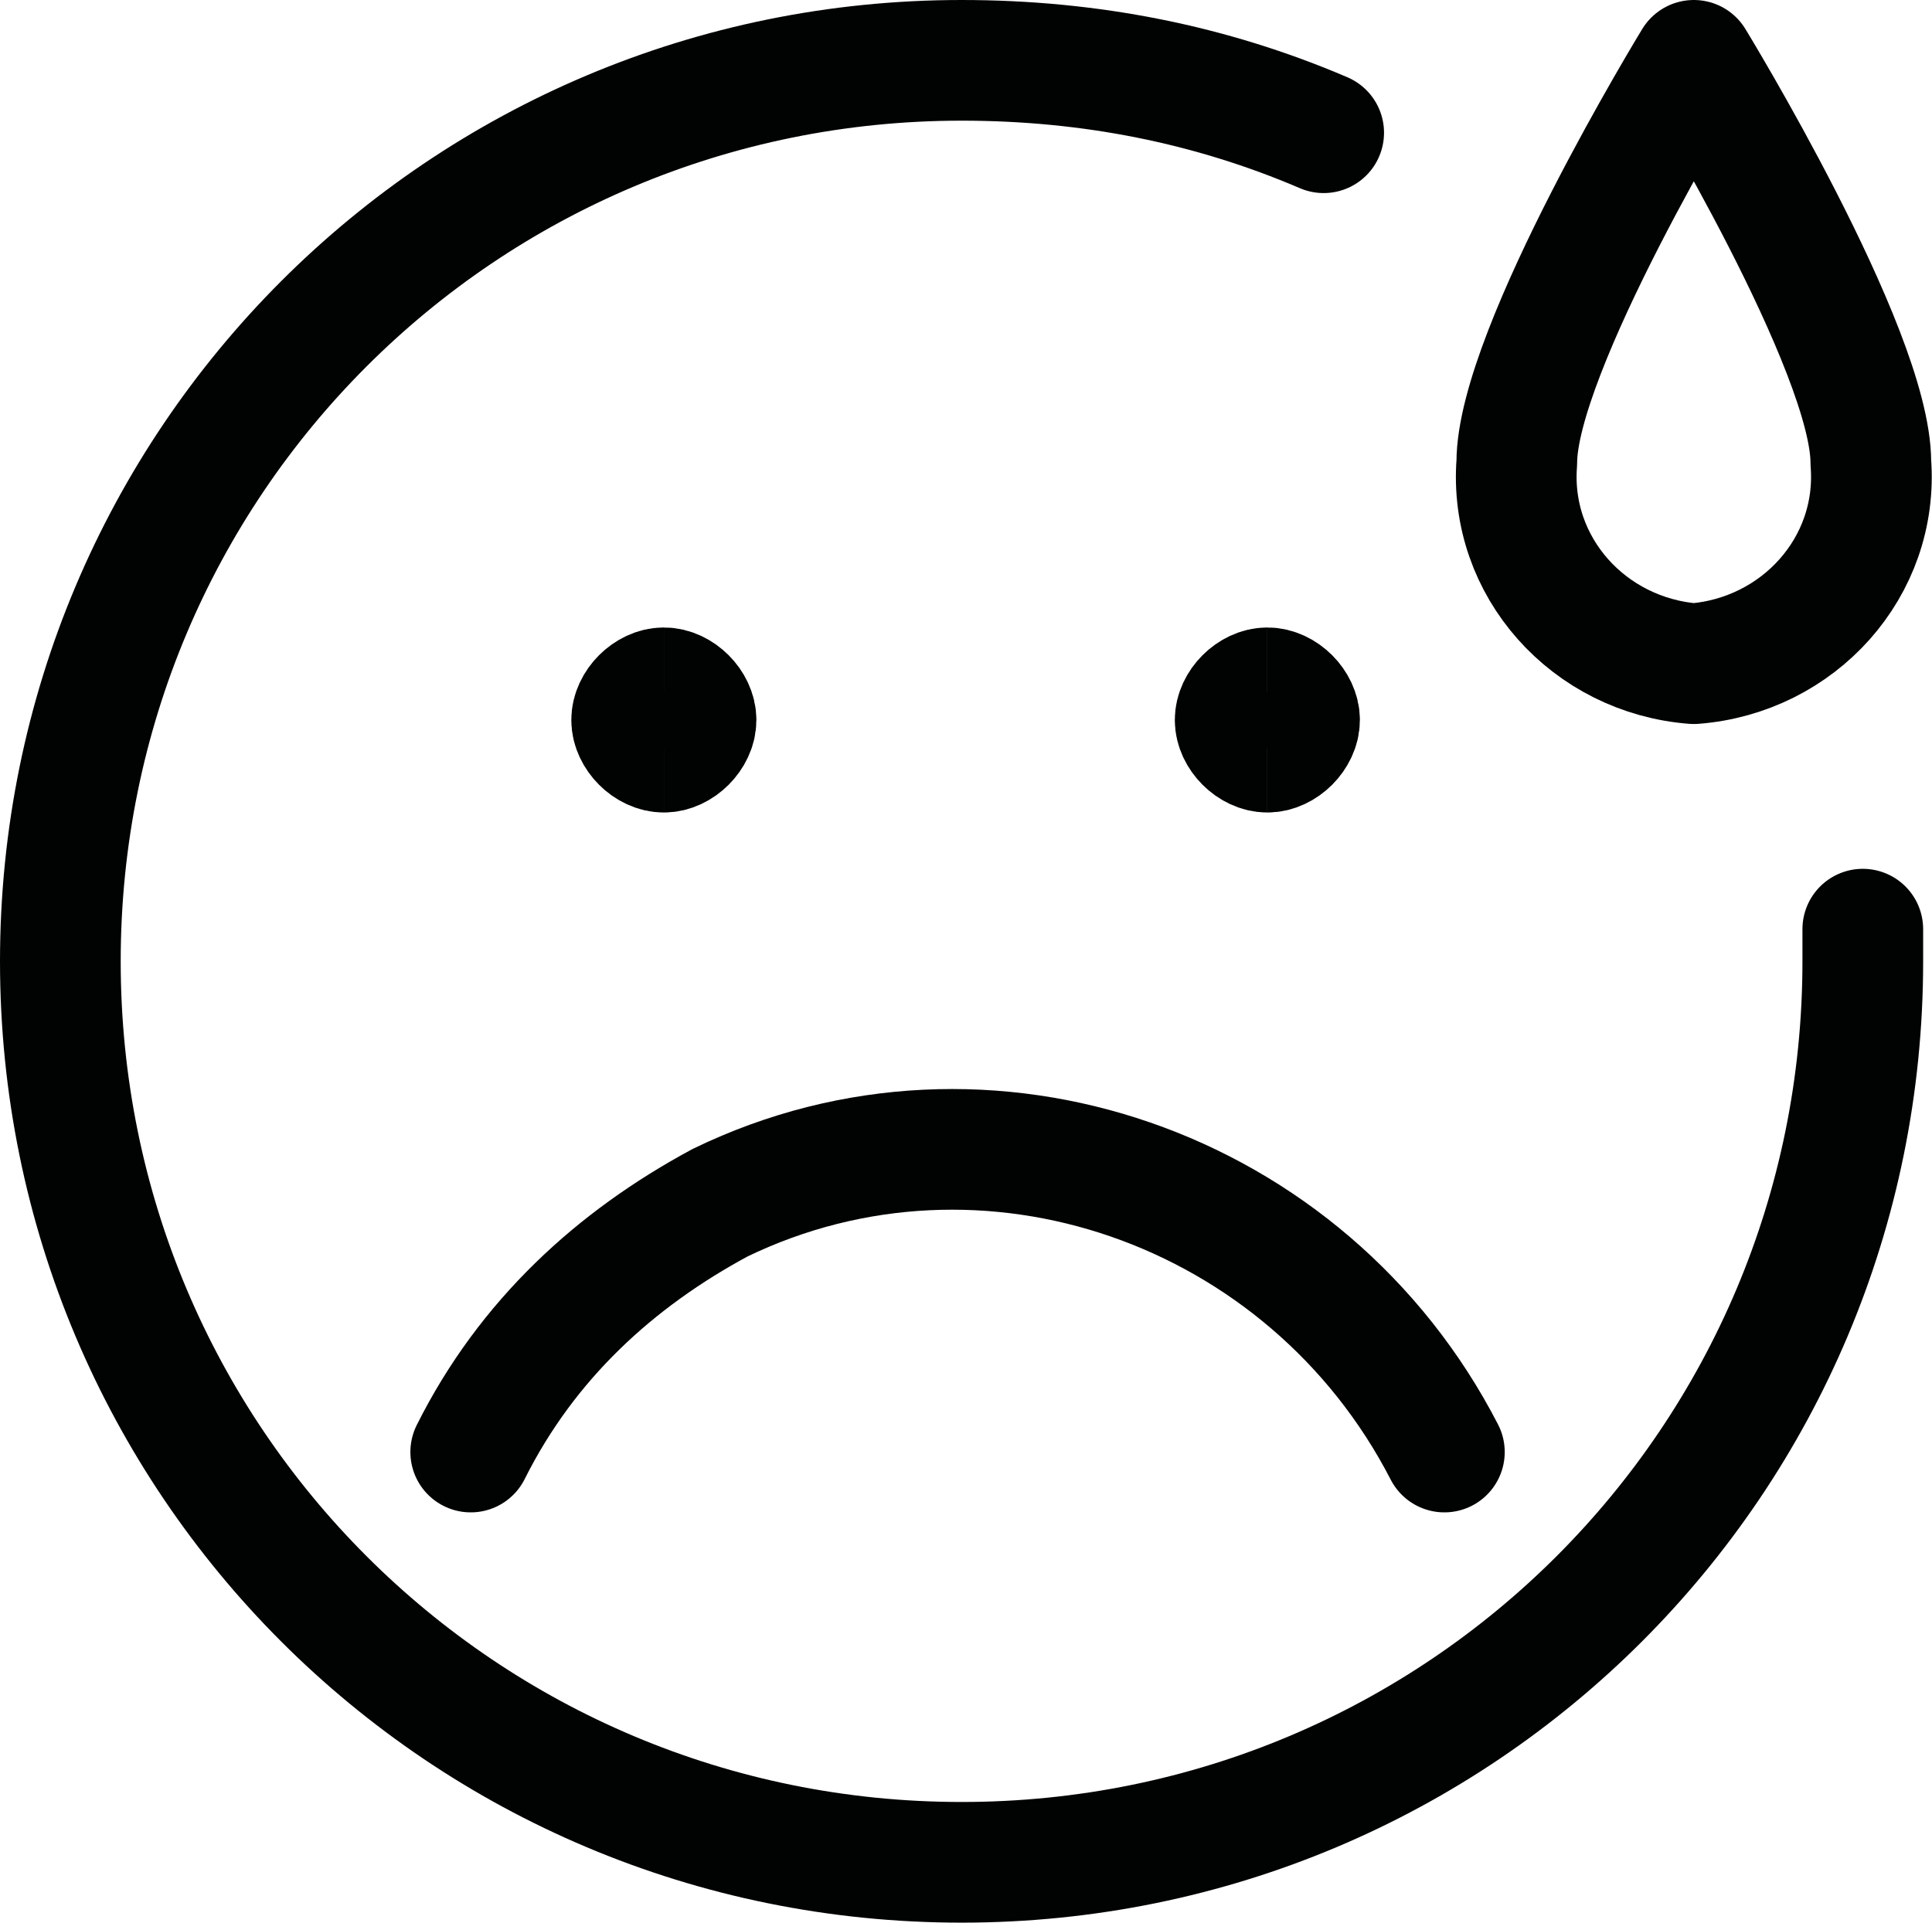
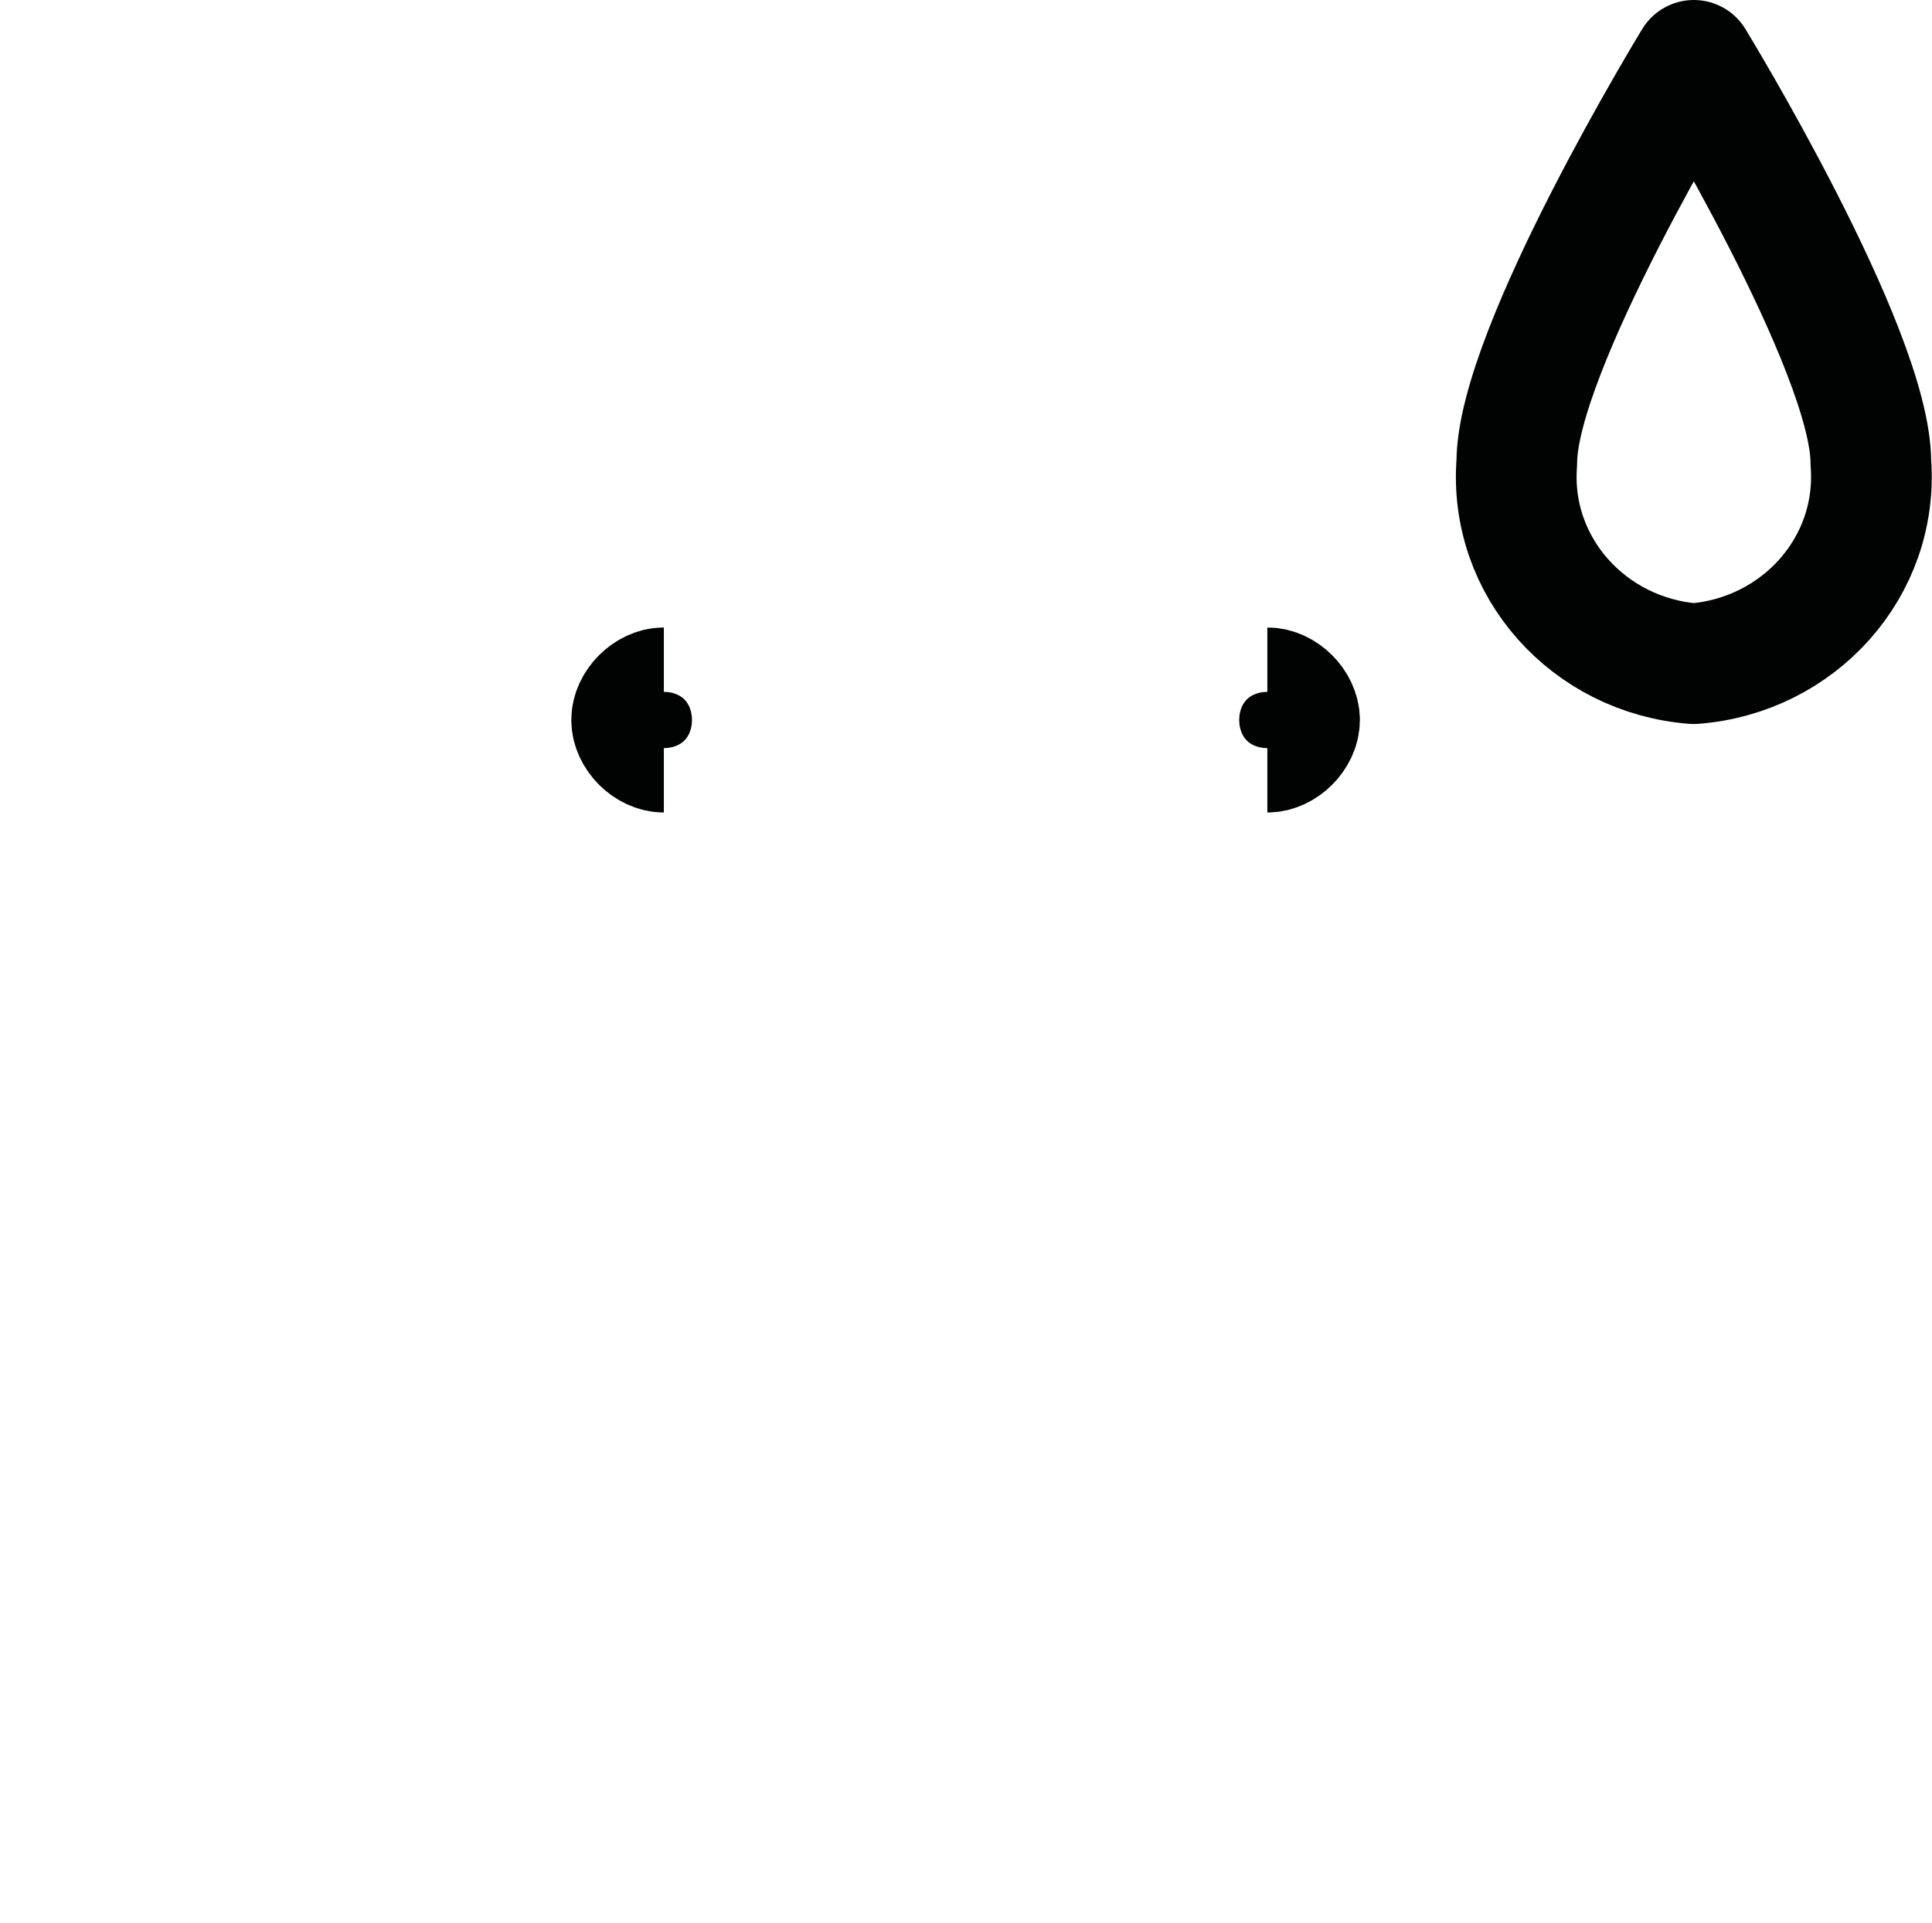
<svg xmlns="http://www.w3.org/2000/svg" id="Layer_1" data-name="Layer 1" viewBox="0 0 24.01 23.9">
  <defs>
    <style>
      .cls-1, .cls-2 {
        fill: none;
        stroke: #010202;
        stroke-width: 1.5px;
      }

      .cls-2 {
        stroke-linecap: round;
        stroke-linejoin: round;
      }
    </style>
  </defs>
  <g id="streamlinehq-smiley-in-trouble-messages-chat-smileys-48">
-     <path id="Path_4365" data-name="Path 4365" class="cls-2" d="m23.15,11.55v.4c0,6.2-5,11.2-11.2,11.2S.75,18.15.75,11.95,5.75.75,11.95.75c1.6,0,3.1.3,4.5.9" />
-     <path id="Path_4366" data-name="Path 4366" class="cls-2" d="m17.95,18.05c-1.7-3.3-5.7-4.7-9-3.1-1.3.7-2.4,1.7-3.1,3.1" />
    <path id="Path_4367" data-name="Path 4367" class="cls-1" d="m8.25,9.35c-.2,0-.4-.2-.4-.4s.2-.4.4-.4" />
-     <path id="Path_4368" data-name="Path 4368" class="cls-1" d="m8.25,9.35c.2,0,.4-.2.4-.4s-.2-.4-.4-.4" />
-     <path id="Path_4369" data-name="Path 4369" class="cls-1" d="m15.75,9.35c-.2,0-.4-.2-.4-.4s.2-.4.4-.4" />
    <path id="Path_4370" data-name="Path 4370" class="cls-1" d="m15.75,9.35c.2,0,.4-.2.4-.4s-.2-.4-.4-.4" />
    <path id="Path_4371" data-name="Path 4371" class="cls-2" d="m23.25,5.75c.1,1.3-.9,2.4-2.2,2.5-1.3-.1-2.3-1.2-2.2-2.5,0-1.4,2.2-5,2.2-5,0,0,2.2,3.6,2.2,5Z" />
  </g>
</svg>